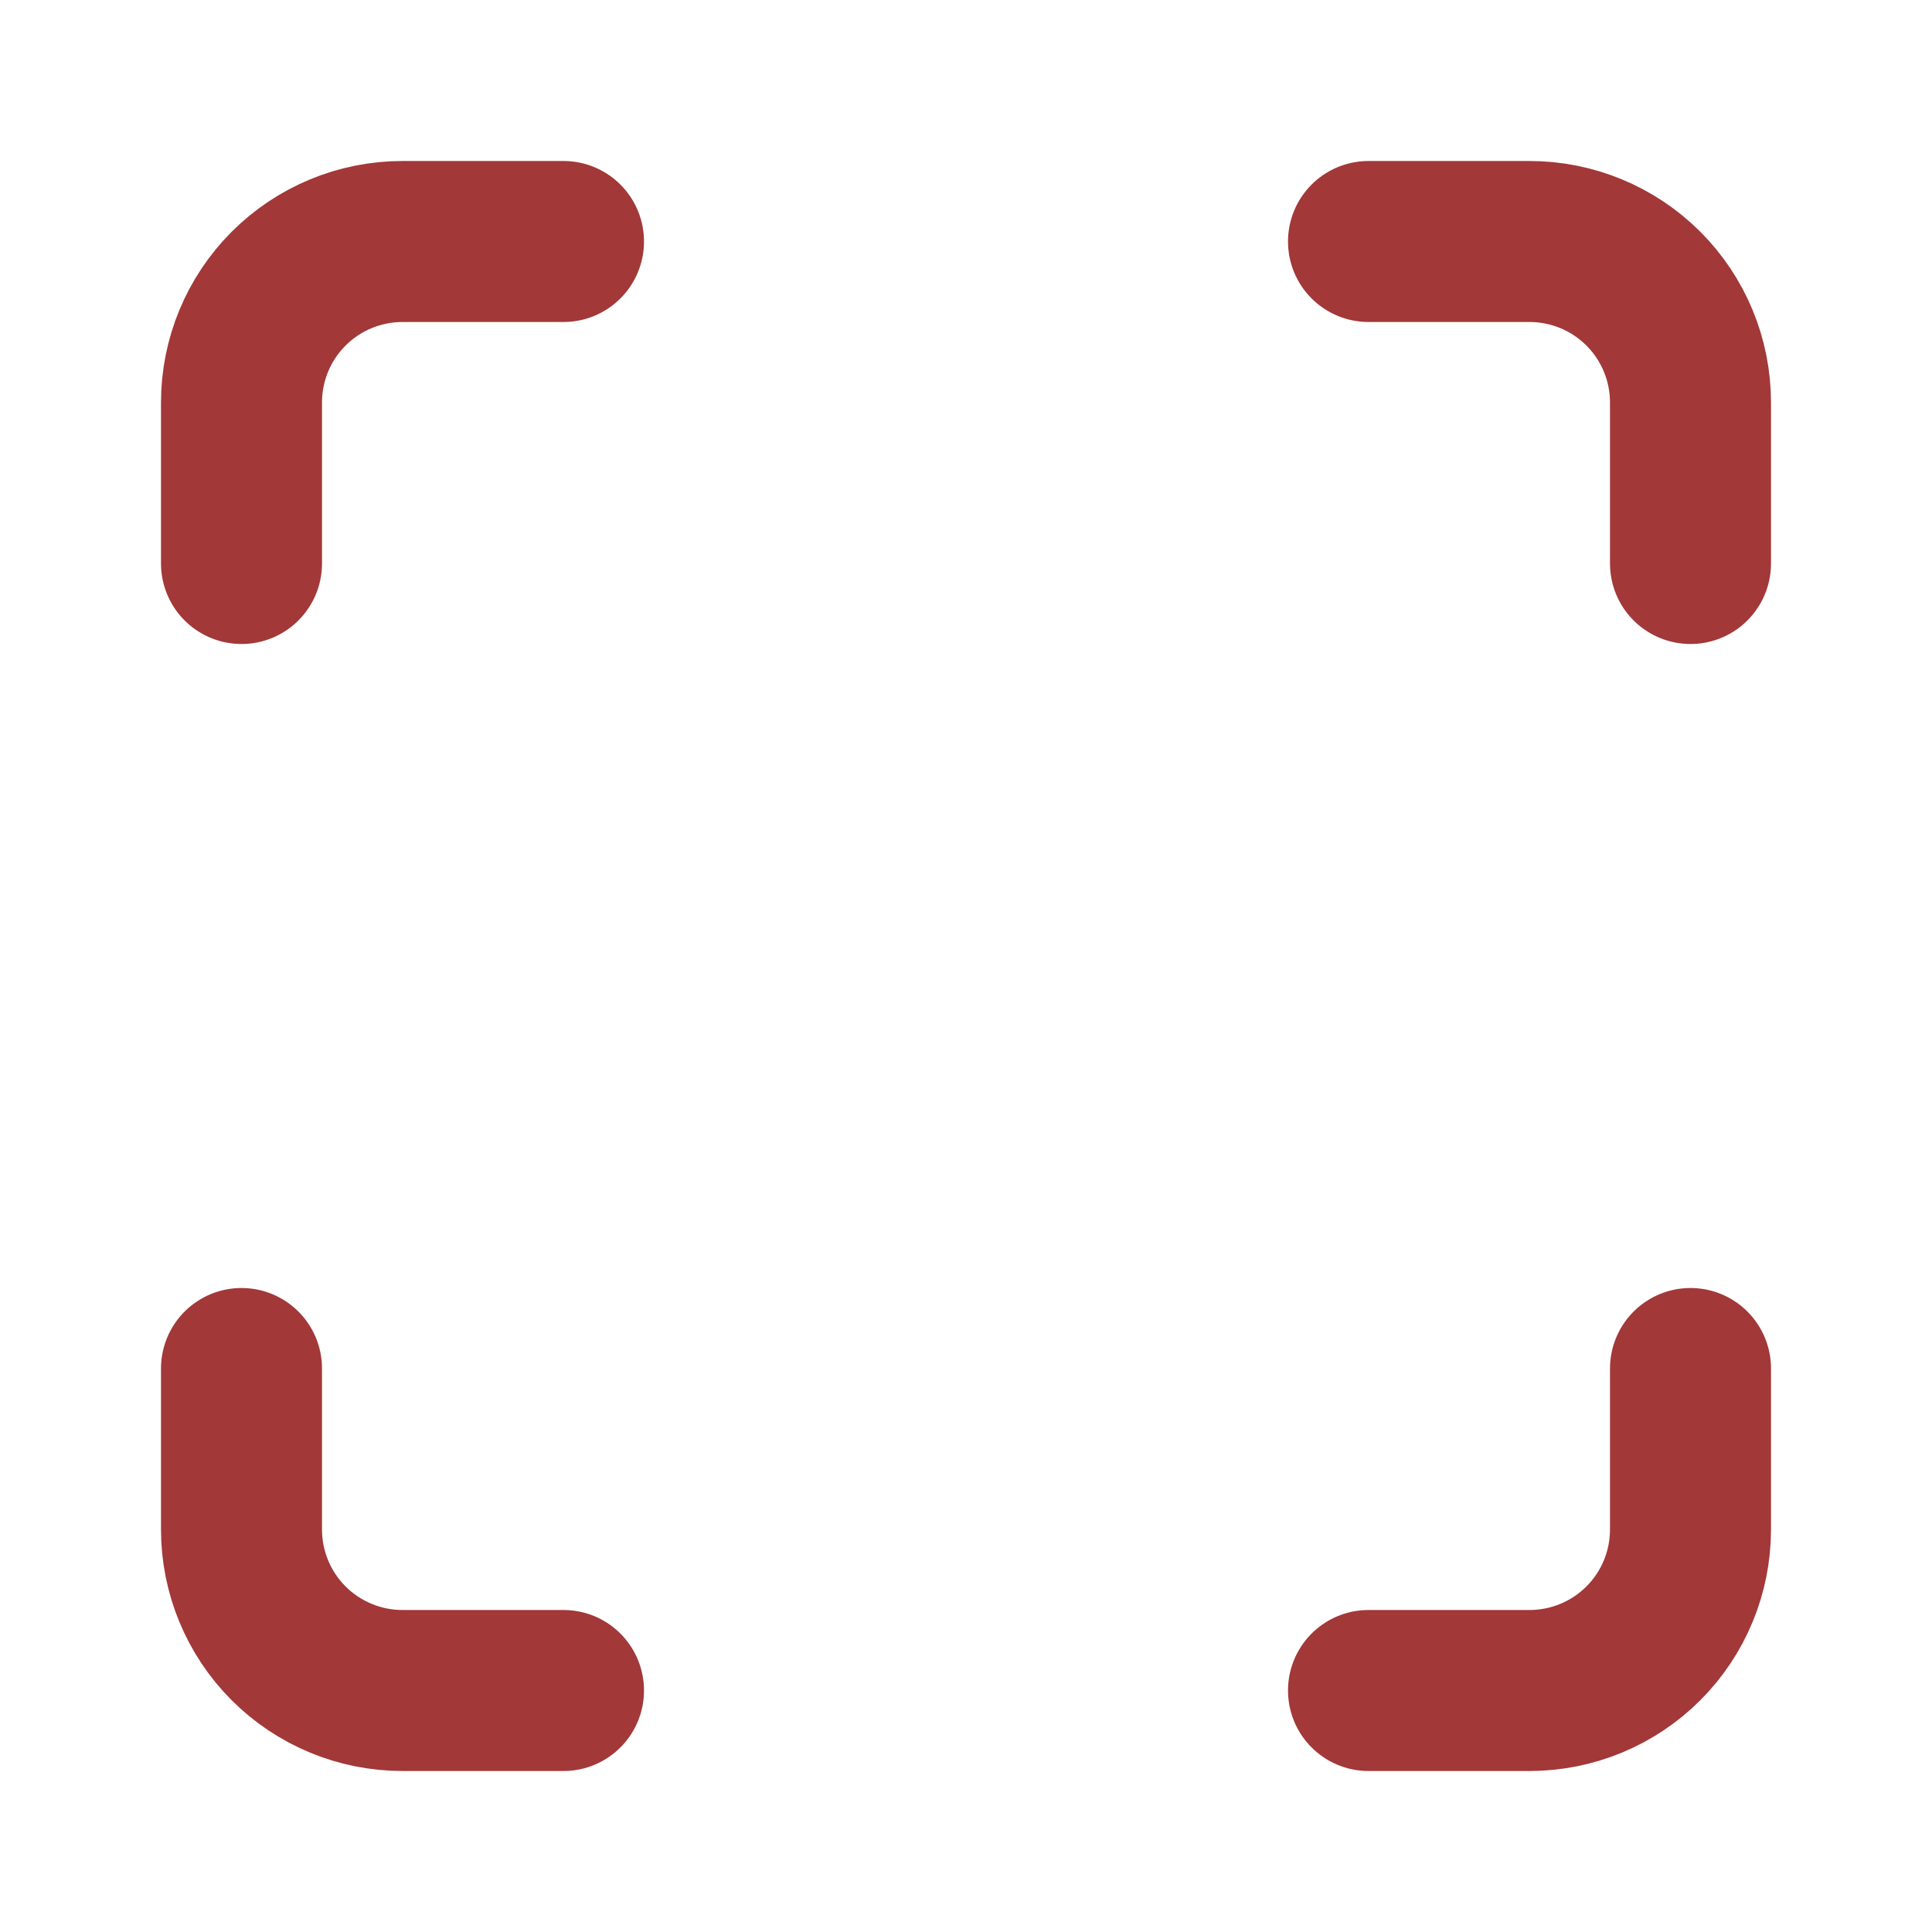
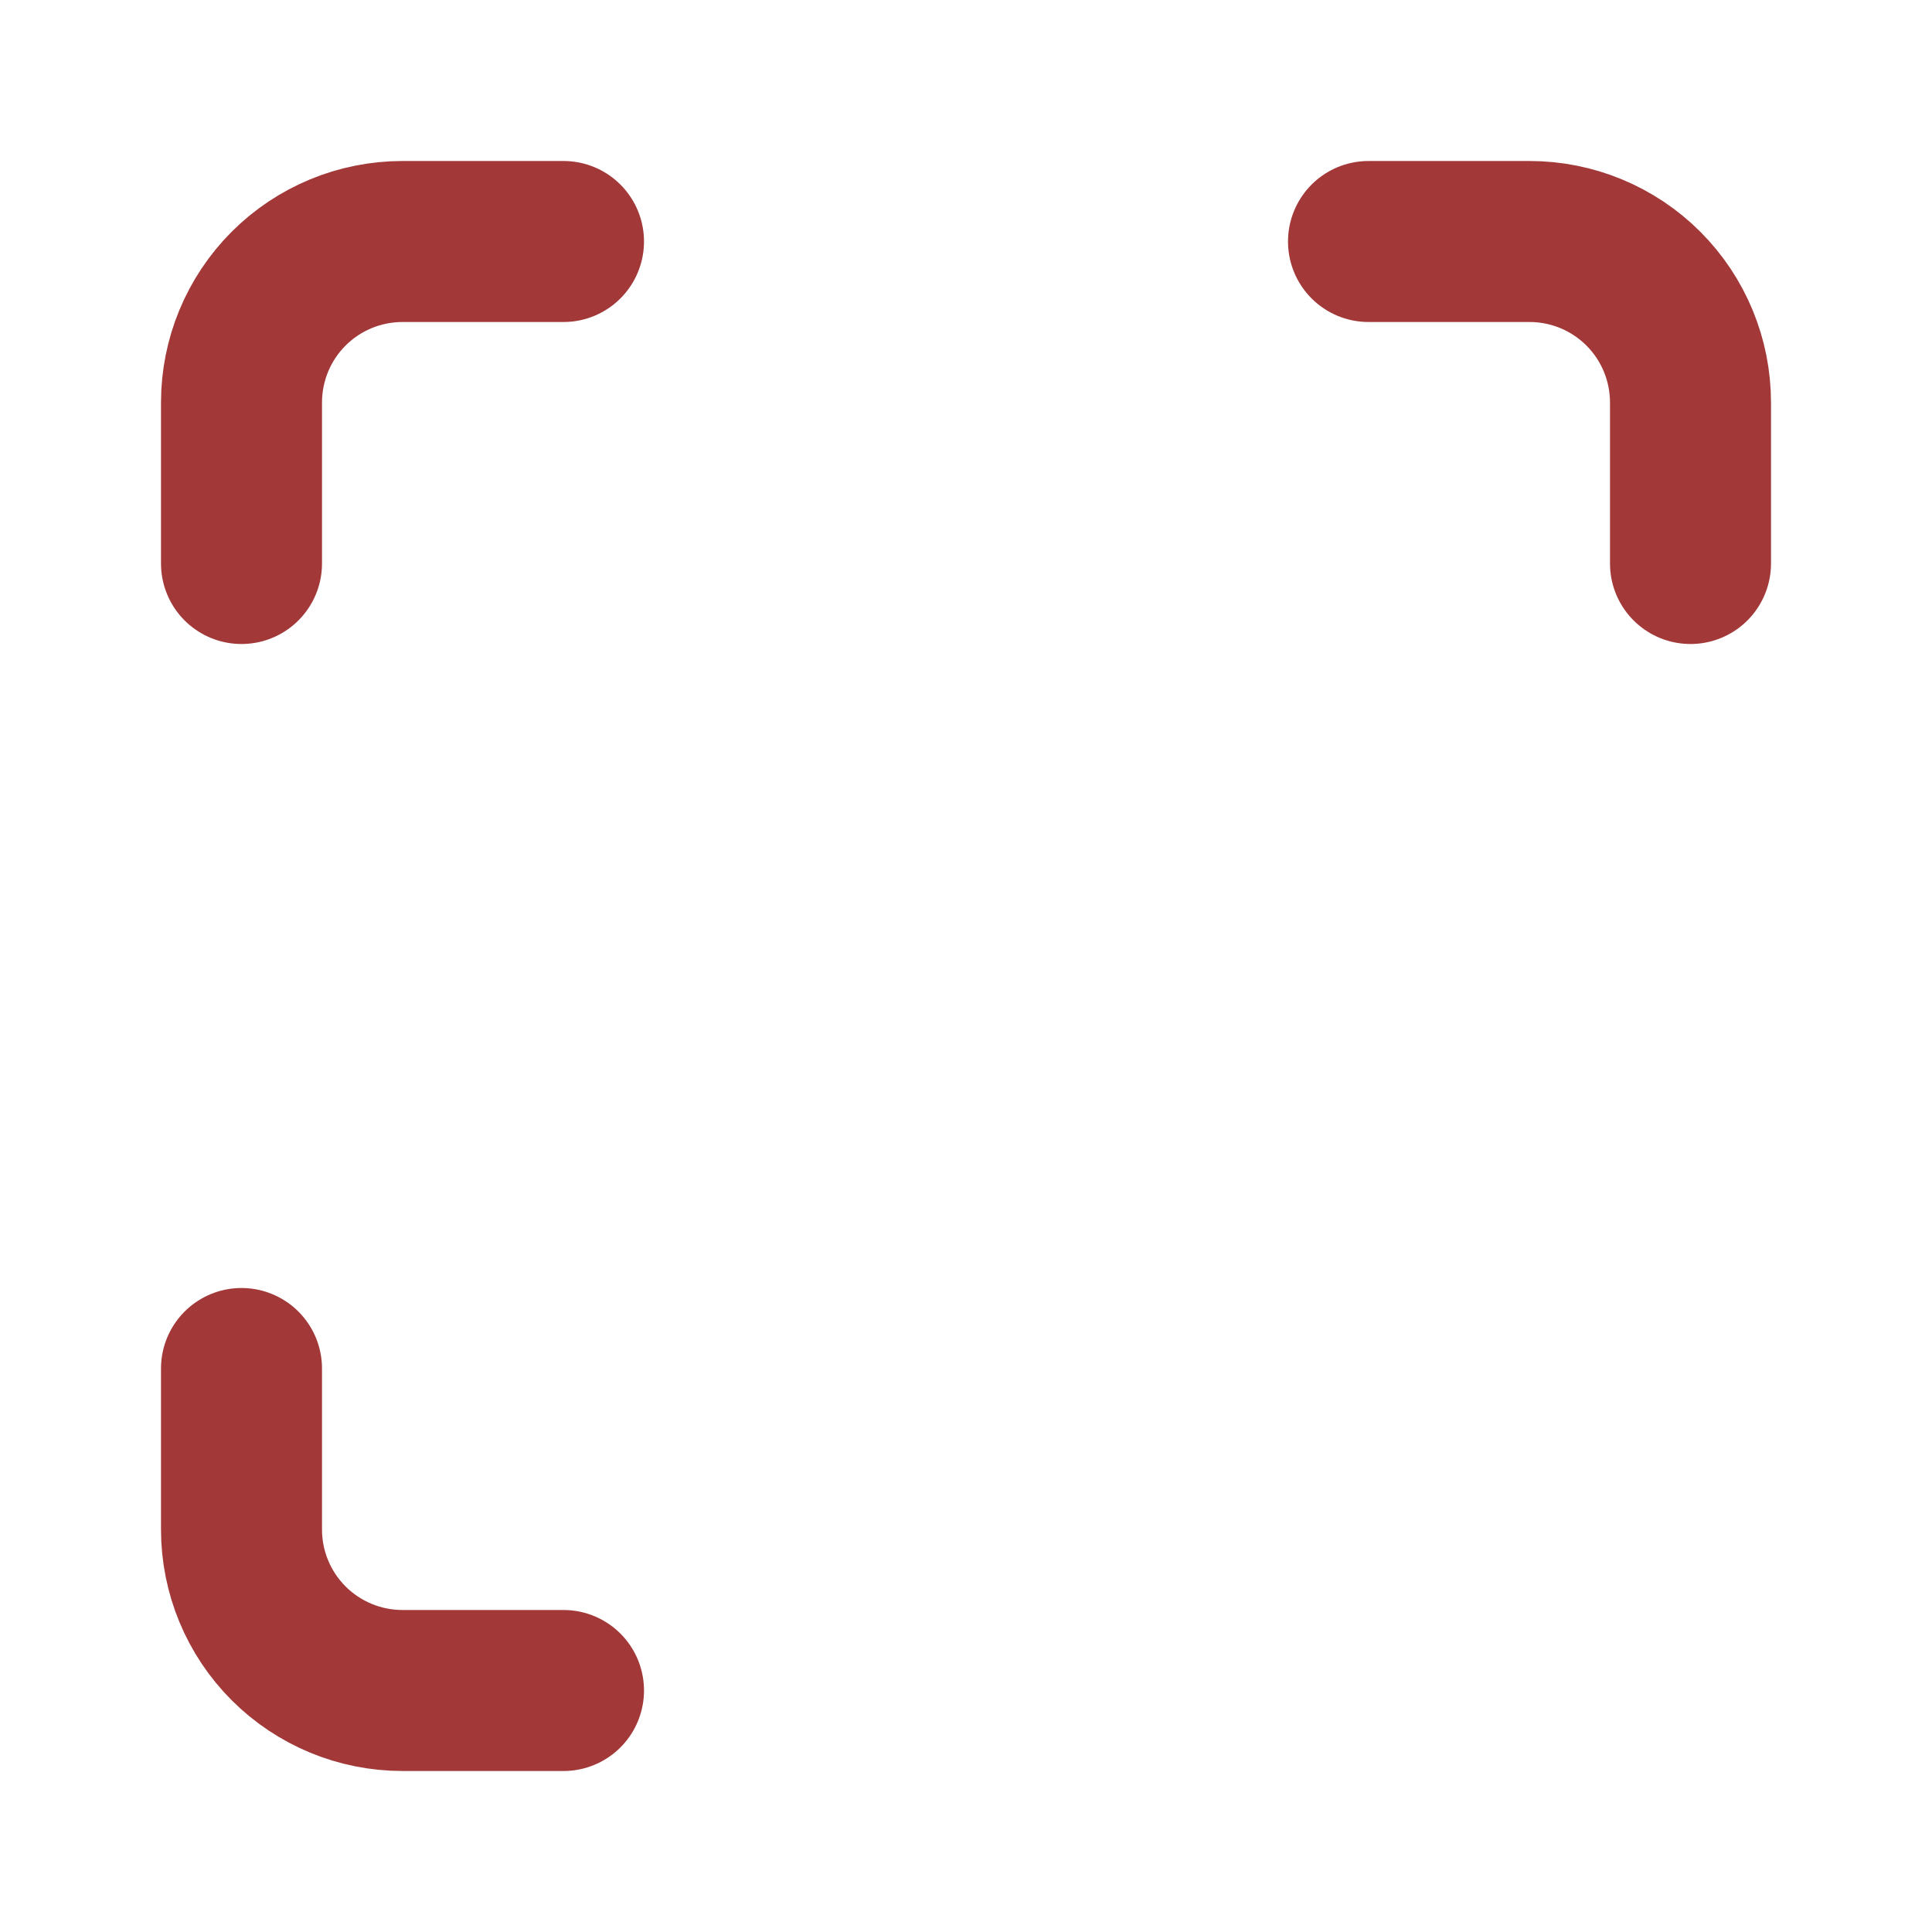
<svg xmlns="http://www.w3.org/2000/svg" width="30" height="30" viewBox="0 0 30 30" fill="none">
  <path d="M3.75 8.75V6.25C3.75 5.587 4.013 4.951 4.482 4.482C4.951 4.013 5.587 3.75 6.25 3.75H8.75" stroke="#A23838" stroke-width="2.5" stroke-linecap="round" stroke-linejoin="round" />
  <path d="M21.25 3.75H23.75C24.413 3.75 25.049 4.013 25.518 4.482C25.987 4.951 26.25 5.587 26.25 6.25V8.75" stroke="#A23838" stroke-width="2.5" stroke-linecap="round" stroke-linejoin="round" />
-   <path d="M26.25 21.25V23.75C26.25 24.413 25.987 25.049 25.518 25.518C25.049 25.987 24.413 26.25 23.75 26.25H21.25" stroke="#A23838" stroke-width="2.5" stroke-linecap="round" stroke-linejoin="round" />
  <path d="M8.75 26.25H6.25C5.587 26.25 4.951 25.987 4.482 25.518C4.013 25.049 3.75 24.413 3.75 23.75V21.25" stroke="#A23838" stroke-width="2.5" stroke-linecap="round" stroke-linejoin="round" />
</svg>